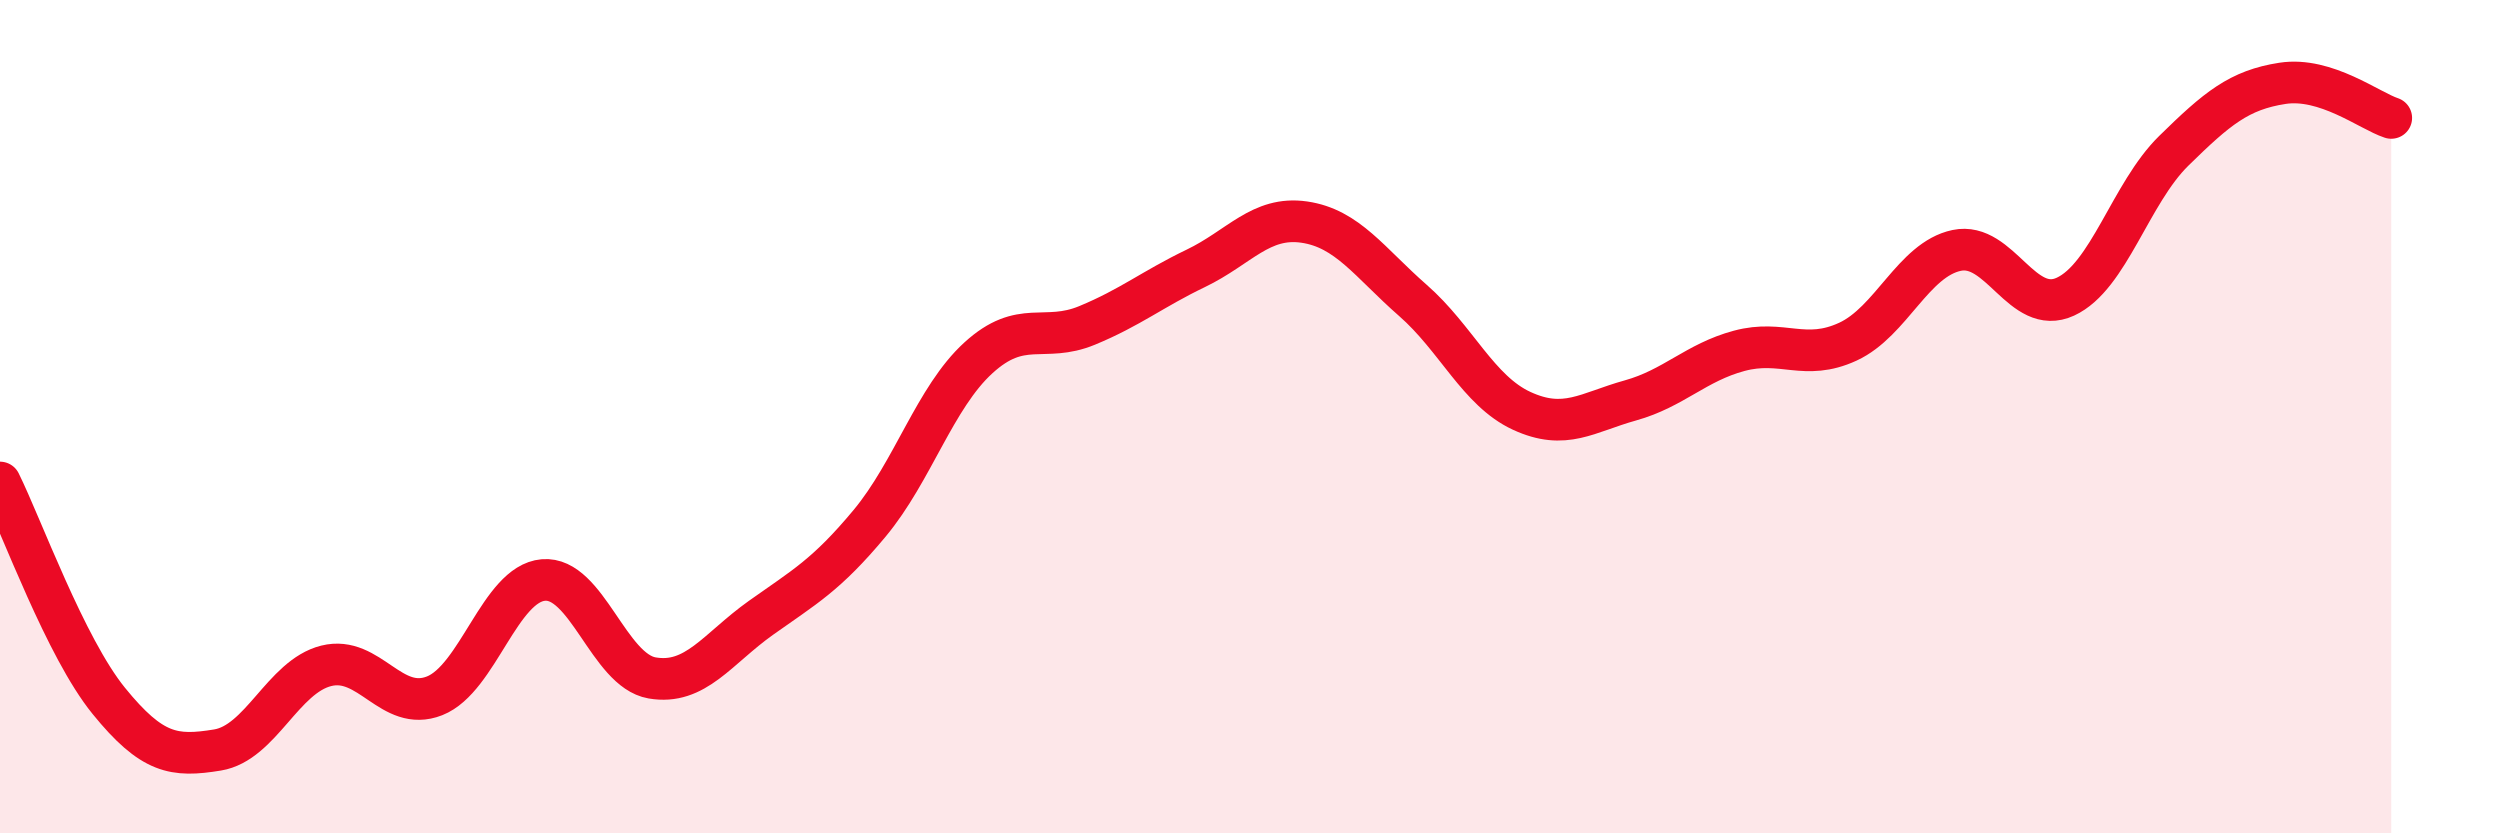
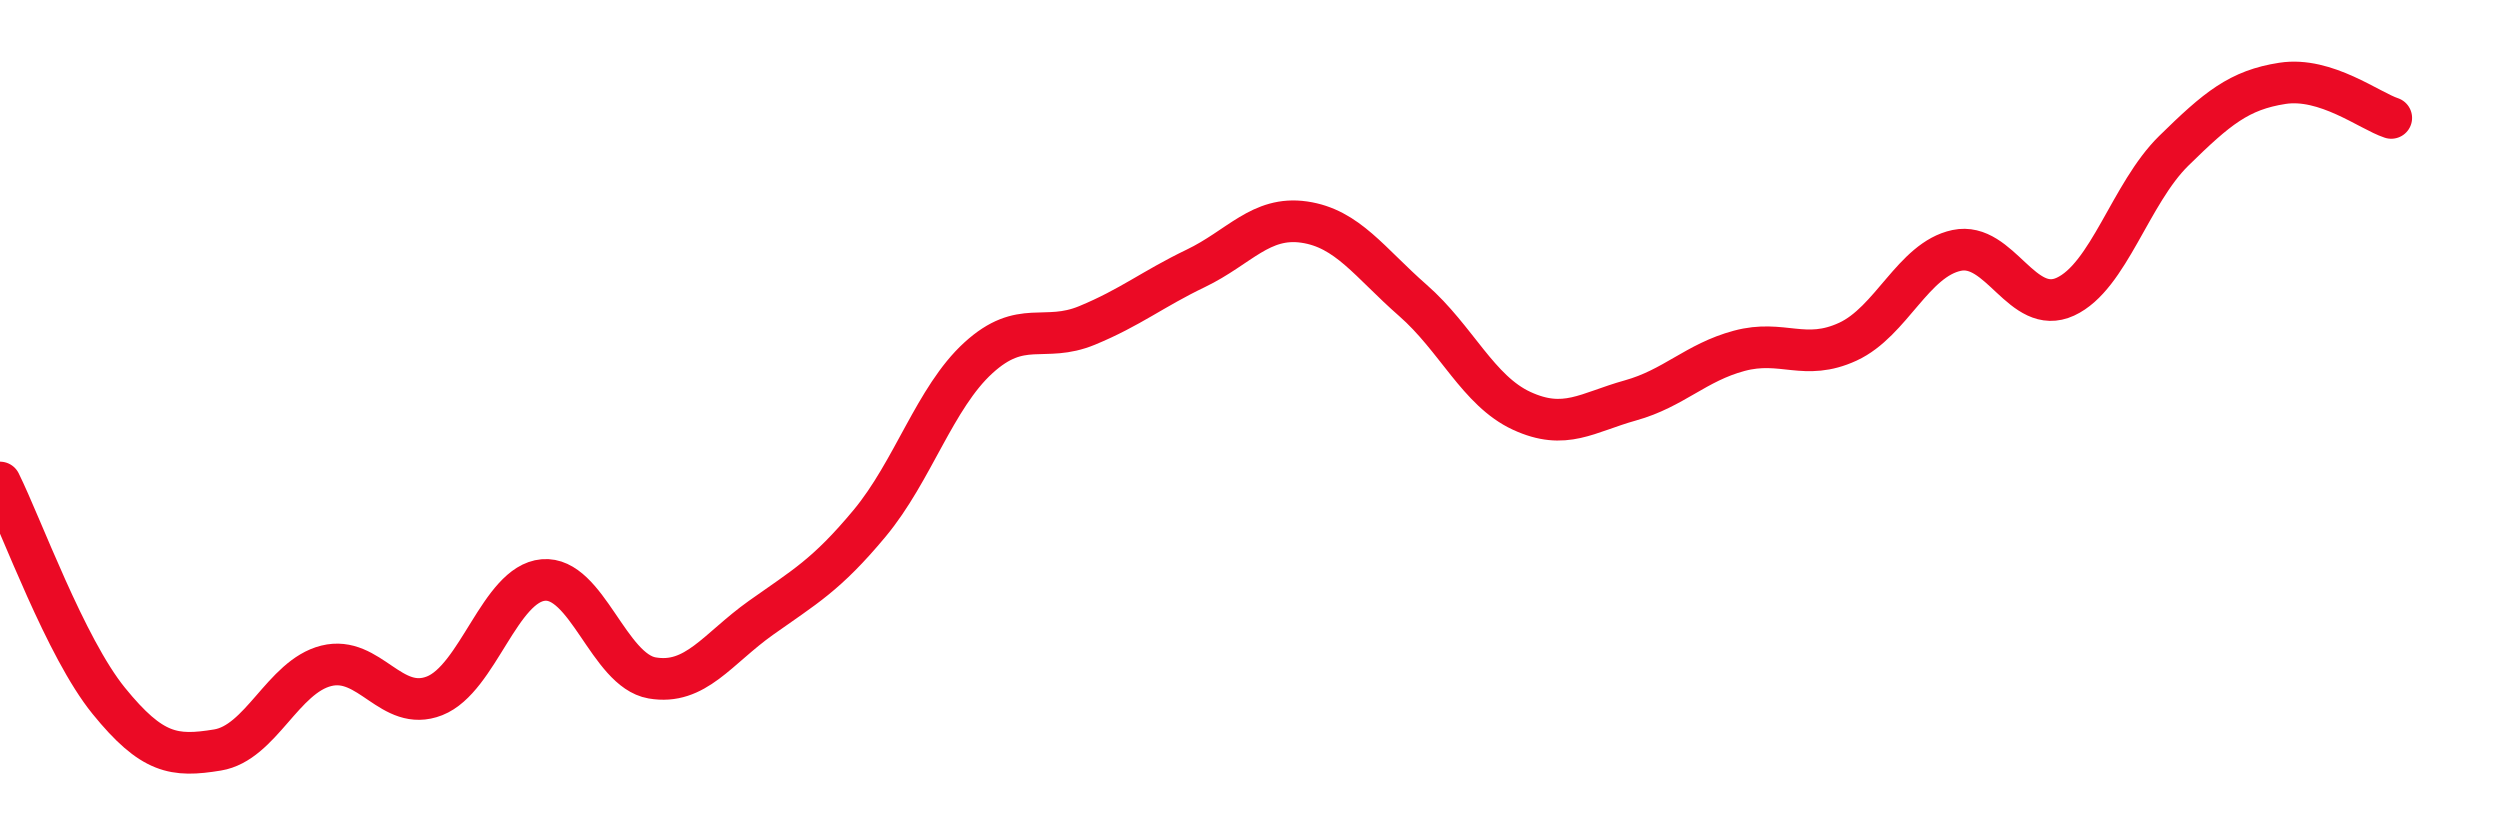
<svg xmlns="http://www.w3.org/2000/svg" width="60" height="20" viewBox="0 0 60 20">
-   <path d="M 0,11.58 C 0.52,12.63 1.57,15.54 2.61,16.82 C 3.65,18.1 4.18,18.17 5.22,18 C 6.26,17.83 6.79,16.24 7.83,15.98 C 8.87,15.72 9.39,17.11 10.43,16.7 C 11.47,16.29 12,14.01 13.04,13.92 C 14.08,13.83 14.61,16.09 15.65,16.27 C 16.69,16.45 17.22,15.57 18.26,14.83 C 19.3,14.09 19.83,13.81 20.87,12.56 C 21.91,11.31 22.44,9.54 23.48,8.59 C 24.52,7.64 25.05,8.24 26.09,7.81 C 27.13,7.38 27.66,6.94 28.7,6.44 C 29.74,5.94 30.26,5.18 31.3,5.33 C 32.34,5.48 32.87,6.3 33.91,7.21 C 34.95,8.12 35.48,9.38 36.52,9.86 C 37.56,10.34 38.09,9.9 39.13,9.61 C 40.17,9.32 40.7,8.7 41.74,8.42 C 42.78,8.14 43.31,8.68 44.35,8.2 C 45.39,7.72 45.92,6.23 46.96,6.01 C 48,5.79 48.53,7.6 49.57,7.12 C 50.61,6.64 51.13,4.64 52.17,3.62 C 53.21,2.6 53.74,2.16 54.78,2 C 55.82,1.84 56.87,2.66 57.39,2.83L57.39 20L0 20Z" fill="#EB0A25" opacity="0.1" stroke-linecap="round" stroke-linejoin="round" />
  <path d="M 0,11.58 C 0.52,12.63 1.57,15.54 2.61,16.82 C 3.65,18.1 4.18,18.17 5.22,18 C 6.26,17.83 6.79,16.24 7.83,15.98 C 8.87,15.72 9.39,17.11 10.43,16.7 C 11.47,16.29 12,14.01 13.04,13.92 C 14.08,13.83 14.61,16.09 15.65,16.27 C 16.69,16.45 17.22,15.57 18.26,14.83 C 19.3,14.09 19.83,13.81 20.87,12.56 C 21.91,11.31 22.44,9.54 23.48,8.59 C 24.52,7.64 25.05,8.24 26.09,7.81 C 27.13,7.38 27.66,6.94 28.7,6.44 C 29.74,5.94 30.26,5.18 31.3,5.33 C 32.34,5.48 32.87,6.3 33.91,7.21 C 34.95,8.12 35.48,9.38 36.52,9.86 C 37.56,10.34 38.09,9.9 39.13,9.61 C 40.17,9.32 40.7,8.7 41.74,8.42 C 42.78,8.14 43.31,8.68 44.35,8.2 C 45.39,7.72 45.92,6.23 46.96,6.01 C 48,5.79 48.53,7.6 49.57,7.12 C 50.61,6.64 51.13,4.64 52.17,3.62 C 53.21,2.6 53.74,2.16 54.78,2 C 55.82,1.84 56.87,2.66 57.39,2.83" stroke="#EB0A25" stroke-width="1" fill="none" stroke-linecap="round" stroke-linejoin="round" />
</svg>